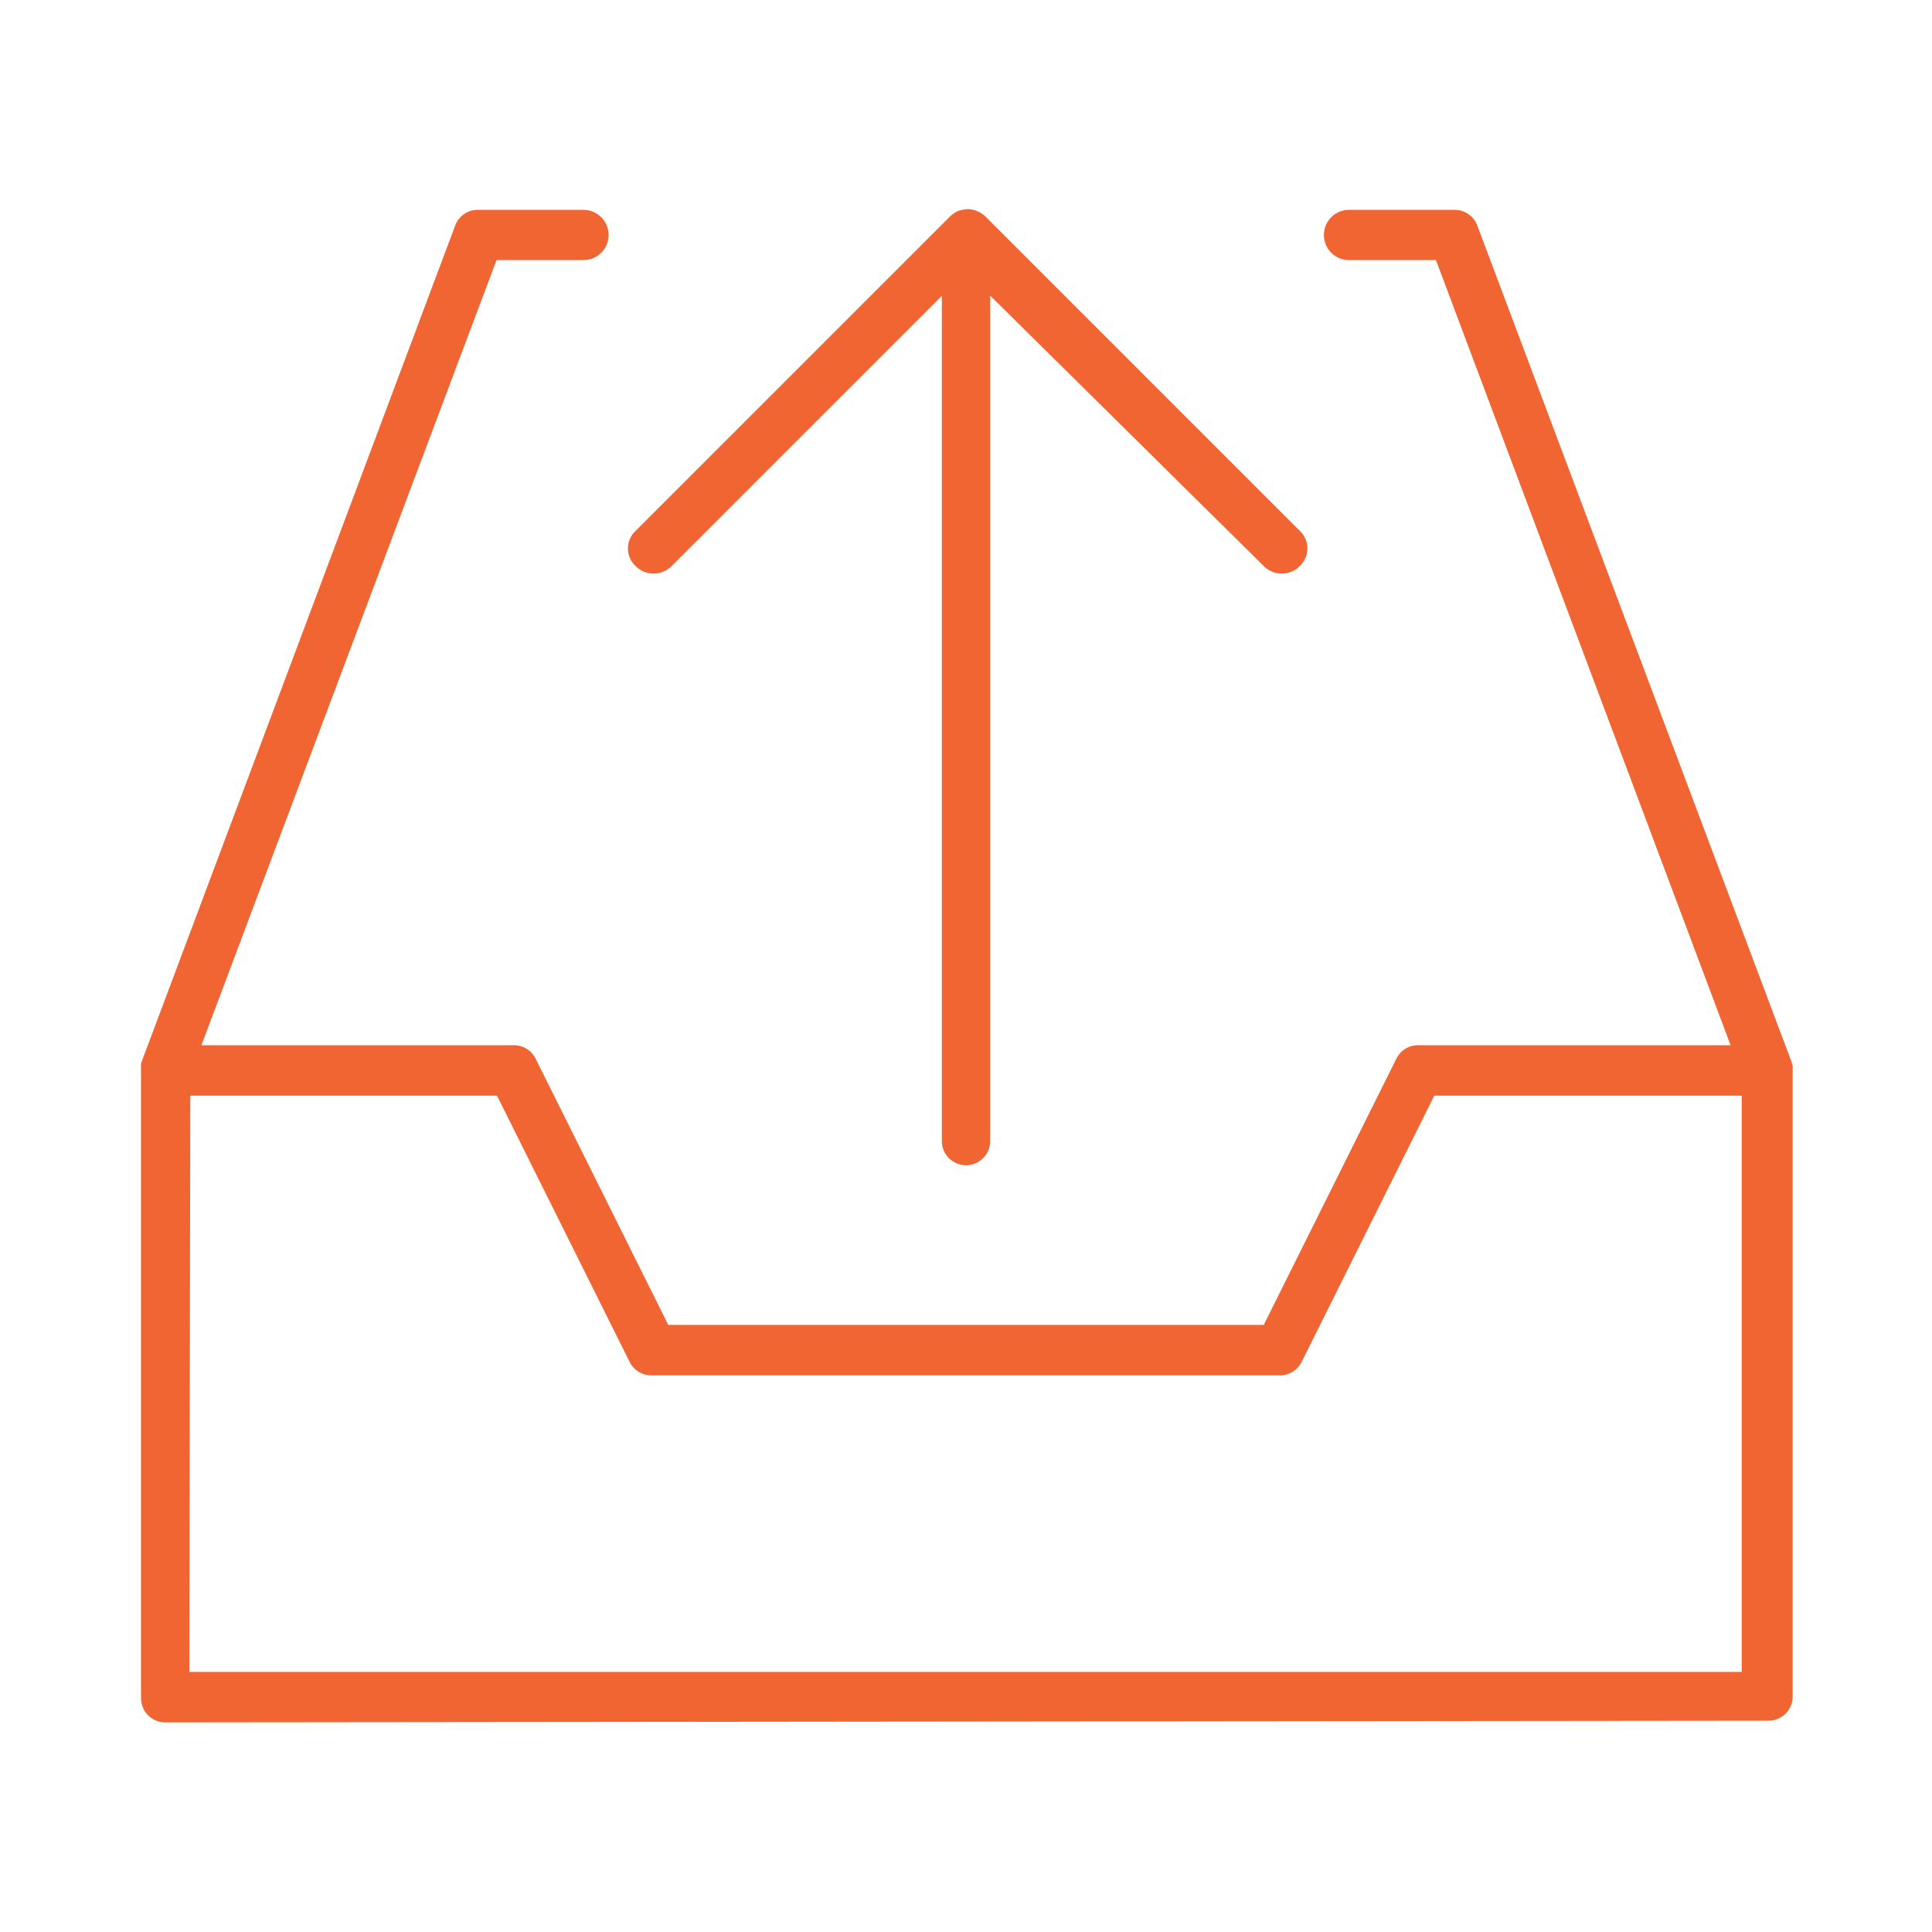
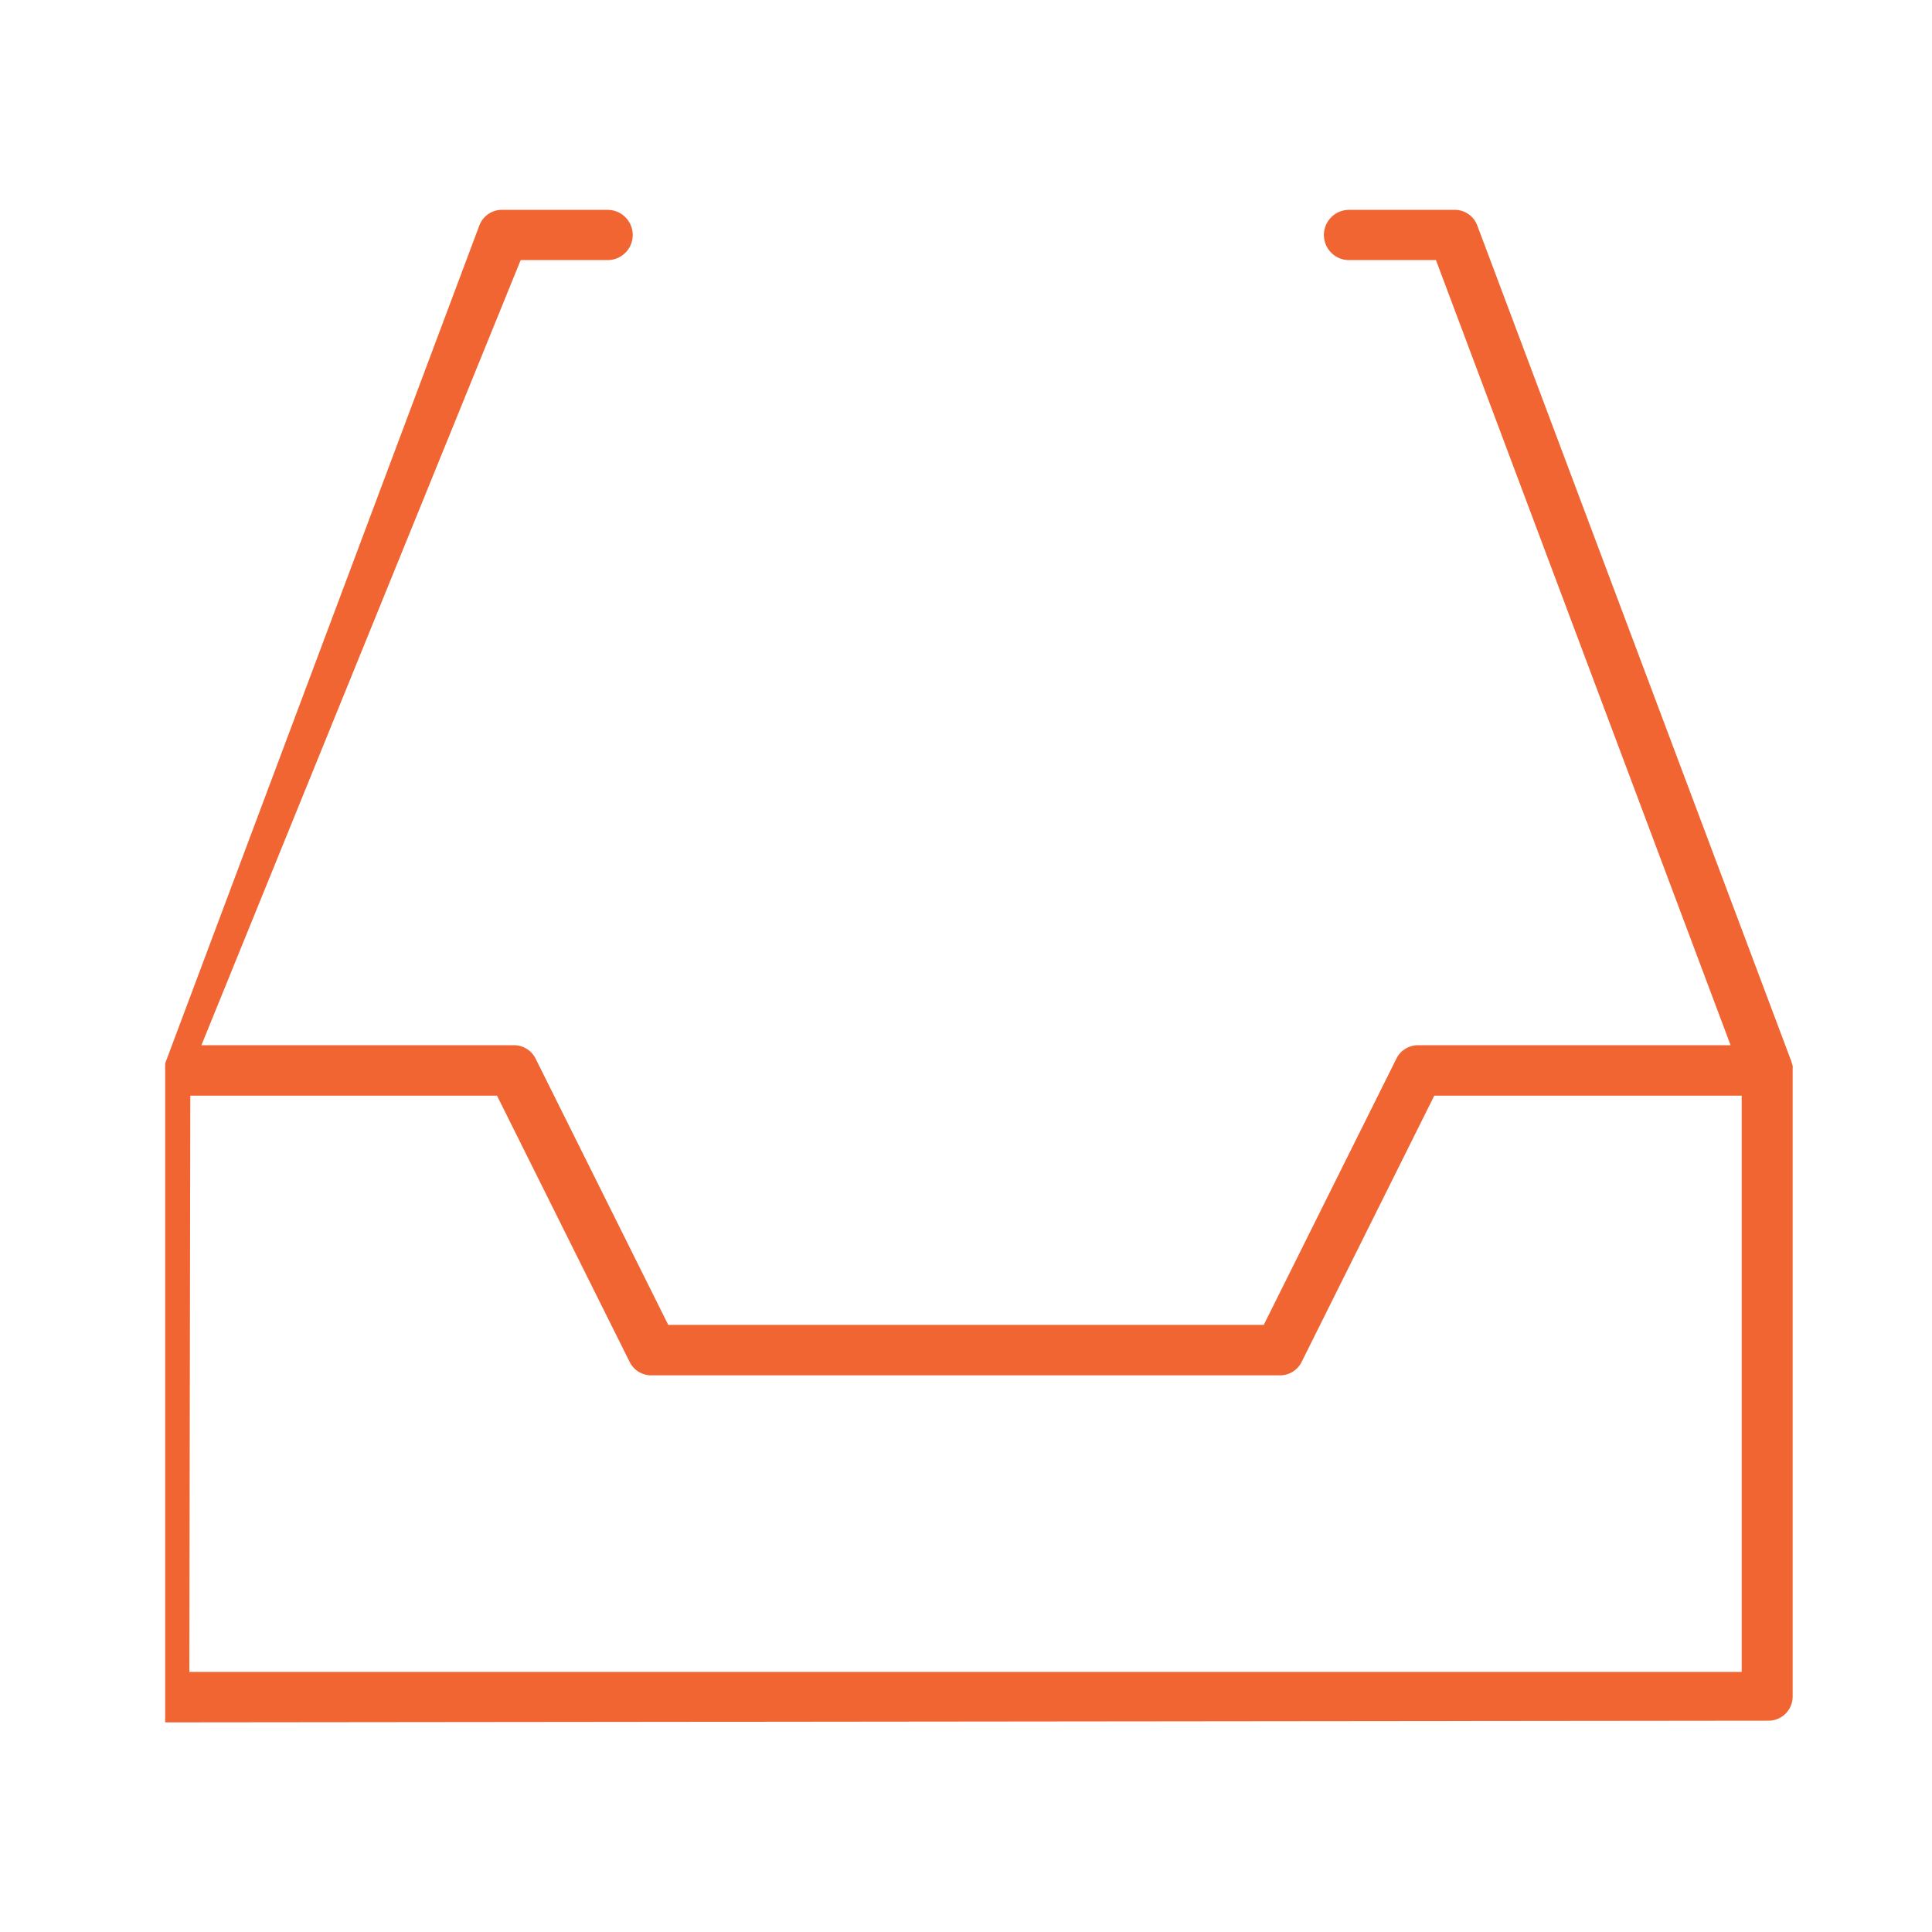
<svg xmlns="http://www.w3.org/2000/svg" viewBox="0 0 80 80">
  <defs>
    <style>.cls-1{fill:#f16533;}</style>
  </defs>
  <g id="upload">
-     <path class="cls-1" d="M6.84,71.32a1,1,0,0,1-1-1V44.33a1.31,1.31,0,0,1,0-.19l0-.11,13-34.67a1,1,0,0,1,1-.67h4.32a1,1,0,0,1,0,2.08h-3.6L8.34,43.28H21.26a1,1,0,0,1,.93.58l5.48,11H52.33l5.48-11a1,1,0,0,1,.93-.58H71.66L59.46,10.77h-3.6a1,1,0,1,1,0-2.08h4.32a1,1,0,0,1,1,.67l13,34.6.05.18a.41.41,0,0,1,0,.11v26a1,1,0,0,1-1,1Zm1-2.09H72.12V45.37H59.39l-5.48,11a1,1,0,0,1-.94.58H27a1,1,0,0,1-.94-.58l-5.48-11H7.88Z" />
-     <path class="cls-1" d="M40,48.25a1,1,0,0,1-1-1v-35l-11.2,11.2a1.05,1.05,0,0,1-1.47,0,1,1,0,0,1,0-1.48l13-13a1.13,1.13,0,0,1,.34-.23,1.23,1.23,0,0,1,.4-.08,1,1,0,0,1,.38.08,1,1,0,0,1,.36.23l13,13a1,1,0,0,1,0,1.48,1.05,1.05,0,0,1-1.47,0L41,12.24v35A1,1,0,0,1,40,48.25Z" />
+     <path class="cls-1" d="M6.84,71.32V44.33a1.31,1.31,0,0,1,0-.19l0-.11,13-34.67a1,1,0,0,1,1-.67h4.32a1,1,0,0,1,0,2.08h-3.6L8.34,43.28H21.26a1,1,0,0,1,.93.58l5.48,11H52.33l5.48-11a1,1,0,0,1,.93-.58H71.66L59.46,10.77h-3.6a1,1,0,1,1,0-2.08h4.32a1,1,0,0,1,1,.67l13,34.6.05.18a.41.41,0,0,1,0,.11v26a1,1,0,0,1-1,1Zm1-2.09H72.12V45.37H59.39l-5.48,11a1,1,0,0,1-.94.58H27a1,1,0,0,1-.94-.58l-5.48-11H7.88Z" />
  </g>
</svg>